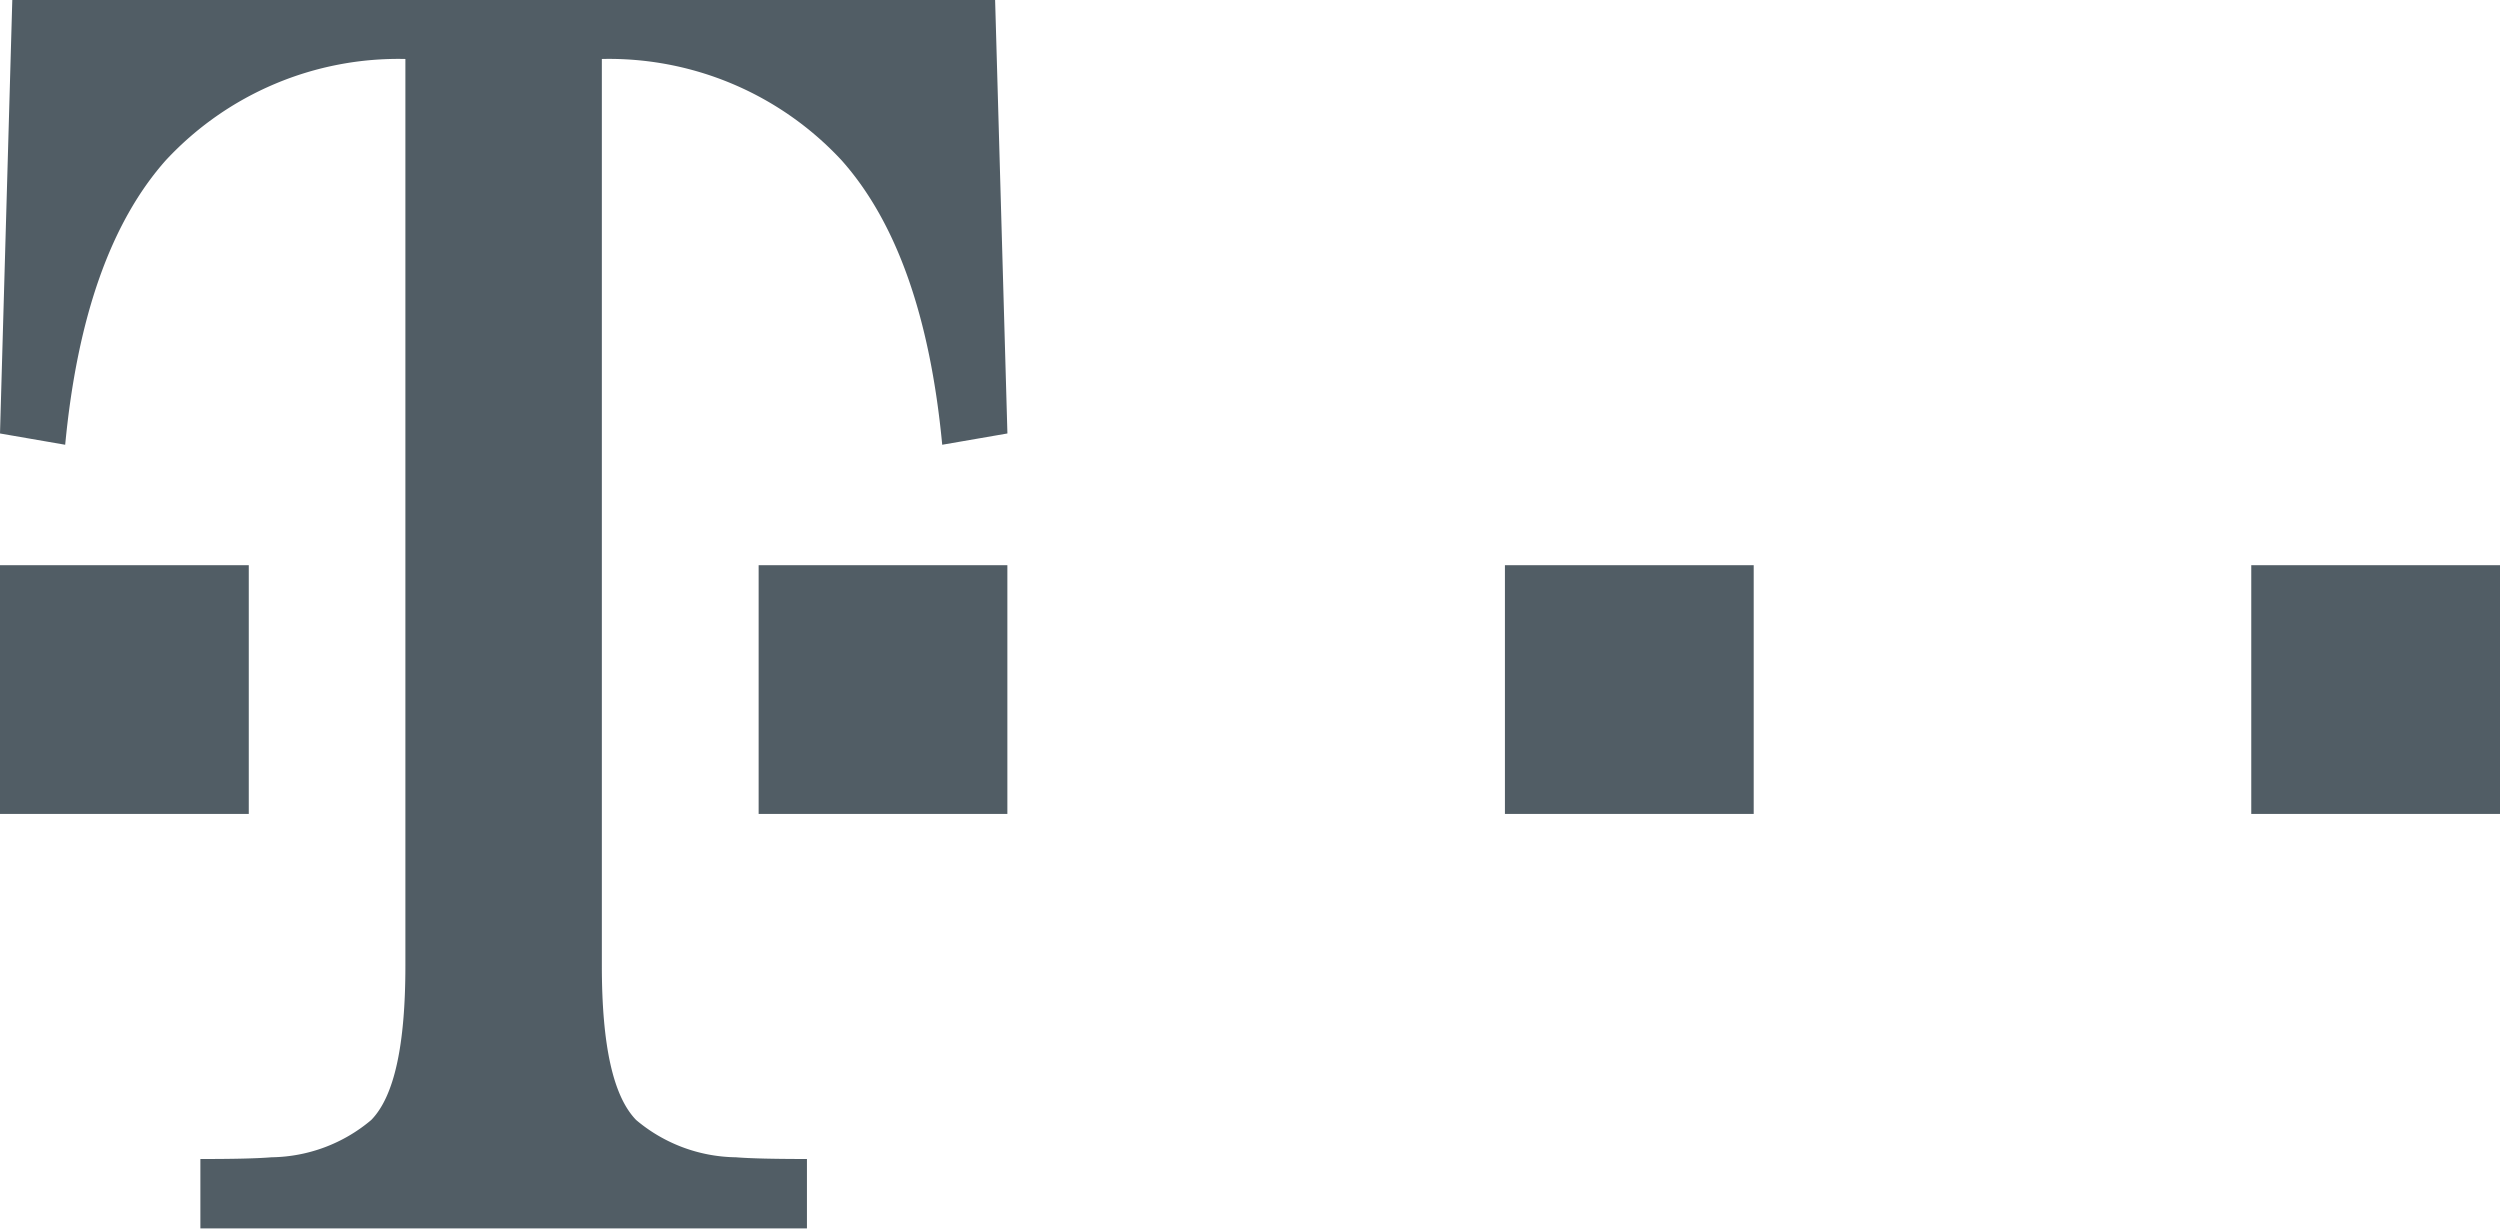
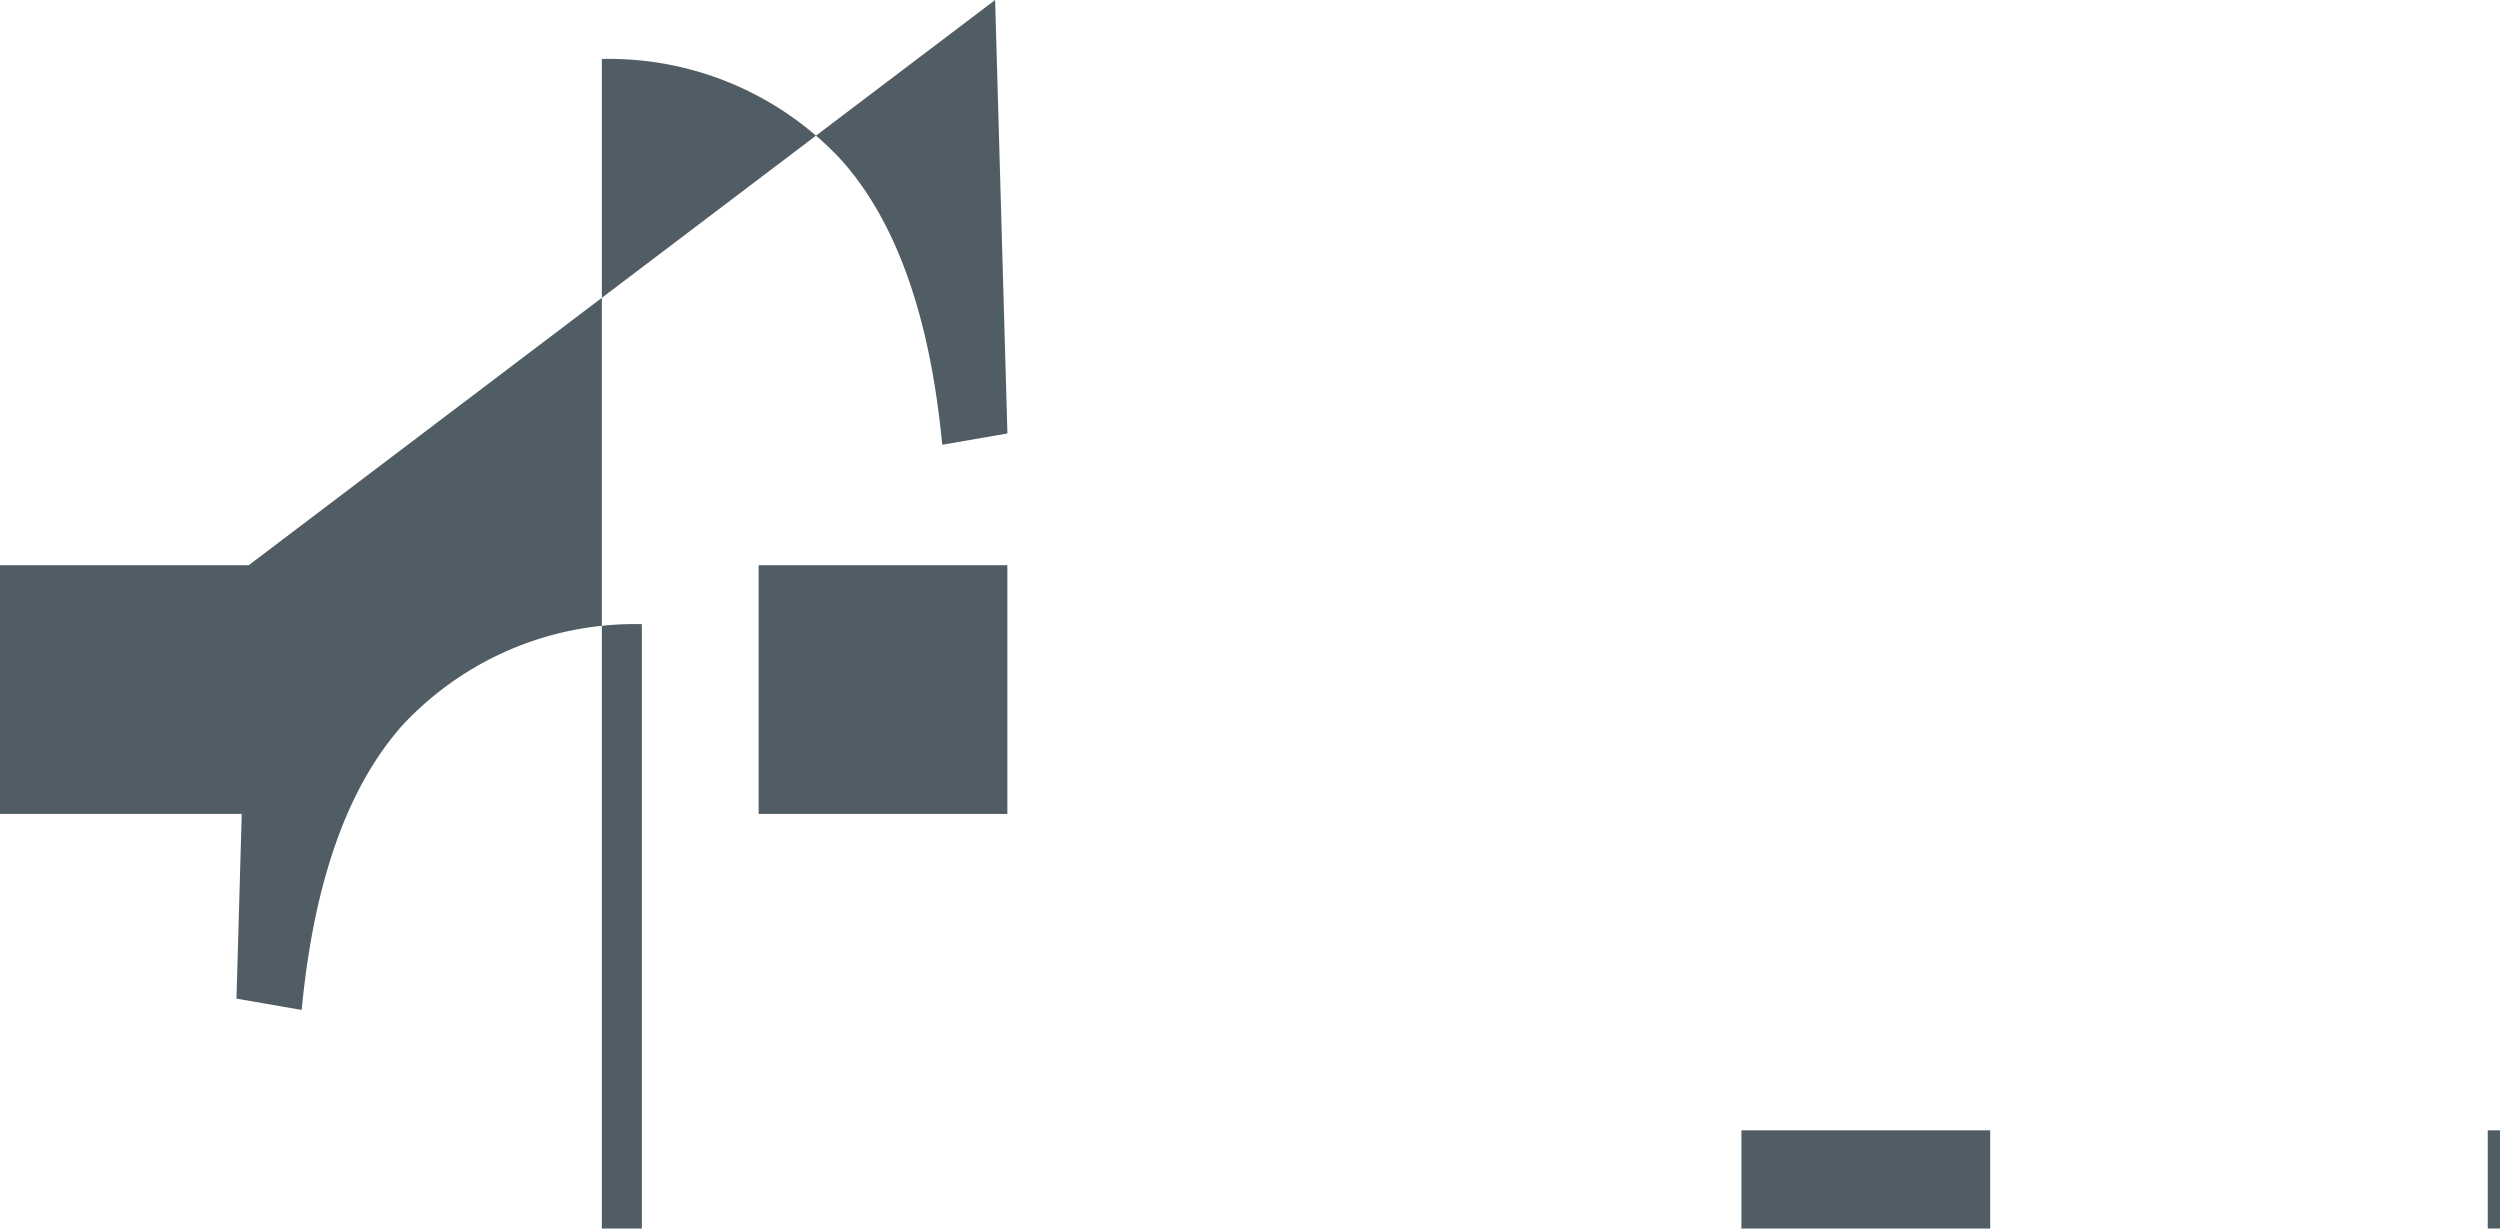
<svg xmlns="http://www.w3.org/2000/svg" width="56.717" height="27.871" viewBox="0 0 56.717 27.871">
  <g id="Telekom-MK-crn" transform="translate(436 4707.883)">
-     <path id="Path_458" data-name="Path 458" d="M97.586,117.687h5.643v-5.643H97.586Zm-11.567-5.643H80.375v5.643h5.644ZM80.654,99.222l-.279,9.834,1.479.256q.413-4.347,2.281-6.452a7.2,7.2,0,0,1,5.437-2.3v20.572c0,1.8-.251,2.964-.776,3.5a3.574,3.574,0,0,1-2.262.845q-.472.04-1.613.039v1.574H98.682v-1.574q-1.14,0-1.613-.039a3.577,3.577,0,0,1-2.261-.845c-.525-.539-.779-1.7-.779-3.5V100.56a7.2,7.2,0,0,1,5.44,2.3q1.869,2.1,2.282,6.452l1.479-.256-.279-9.834Zm33.863,18.465h5.644v-5.643h-5.644Zm16.932,0h5.644v-5.643h-5.644Z" transform="translate(-516.375 -4807.105)" fill="#515d65" />
+     <path id="Path_458" data-name="Path 458" d="M97.586,117.687h5.643v-5.643H97.586Zm-11.567-5.643H80.375v5.643h5.644Zl-.279,9.834,1.479.256q.413-4.347,2.281-6.452a7.2,7.2,0,0,1,5.437-2.3v20.572c0,1.8-.251,2.964-.776,3.5a3.574,3.574,0,0,1-2.262.845q-.472.04-1.613.039v1.574H98.682v-1.574q-1.14,0-1.613-.039a3.577,3.577,0,0,1-2.261-.845c-.525-.539-.779-1.7-.779-3.5V100.56a7.2,7.2,0,0,1,5.44,2.3q1.869,2.1,2.282,6.452l1.479-.256-.279-9.834Zm33.863,18.465h5.644v-5.643h-5.644Zm16.932,0h5.644v-5.643h-5.644Z" transform="translate(-516.375 -4807.105)" fill="#515d65" />
  </g>
</svg>